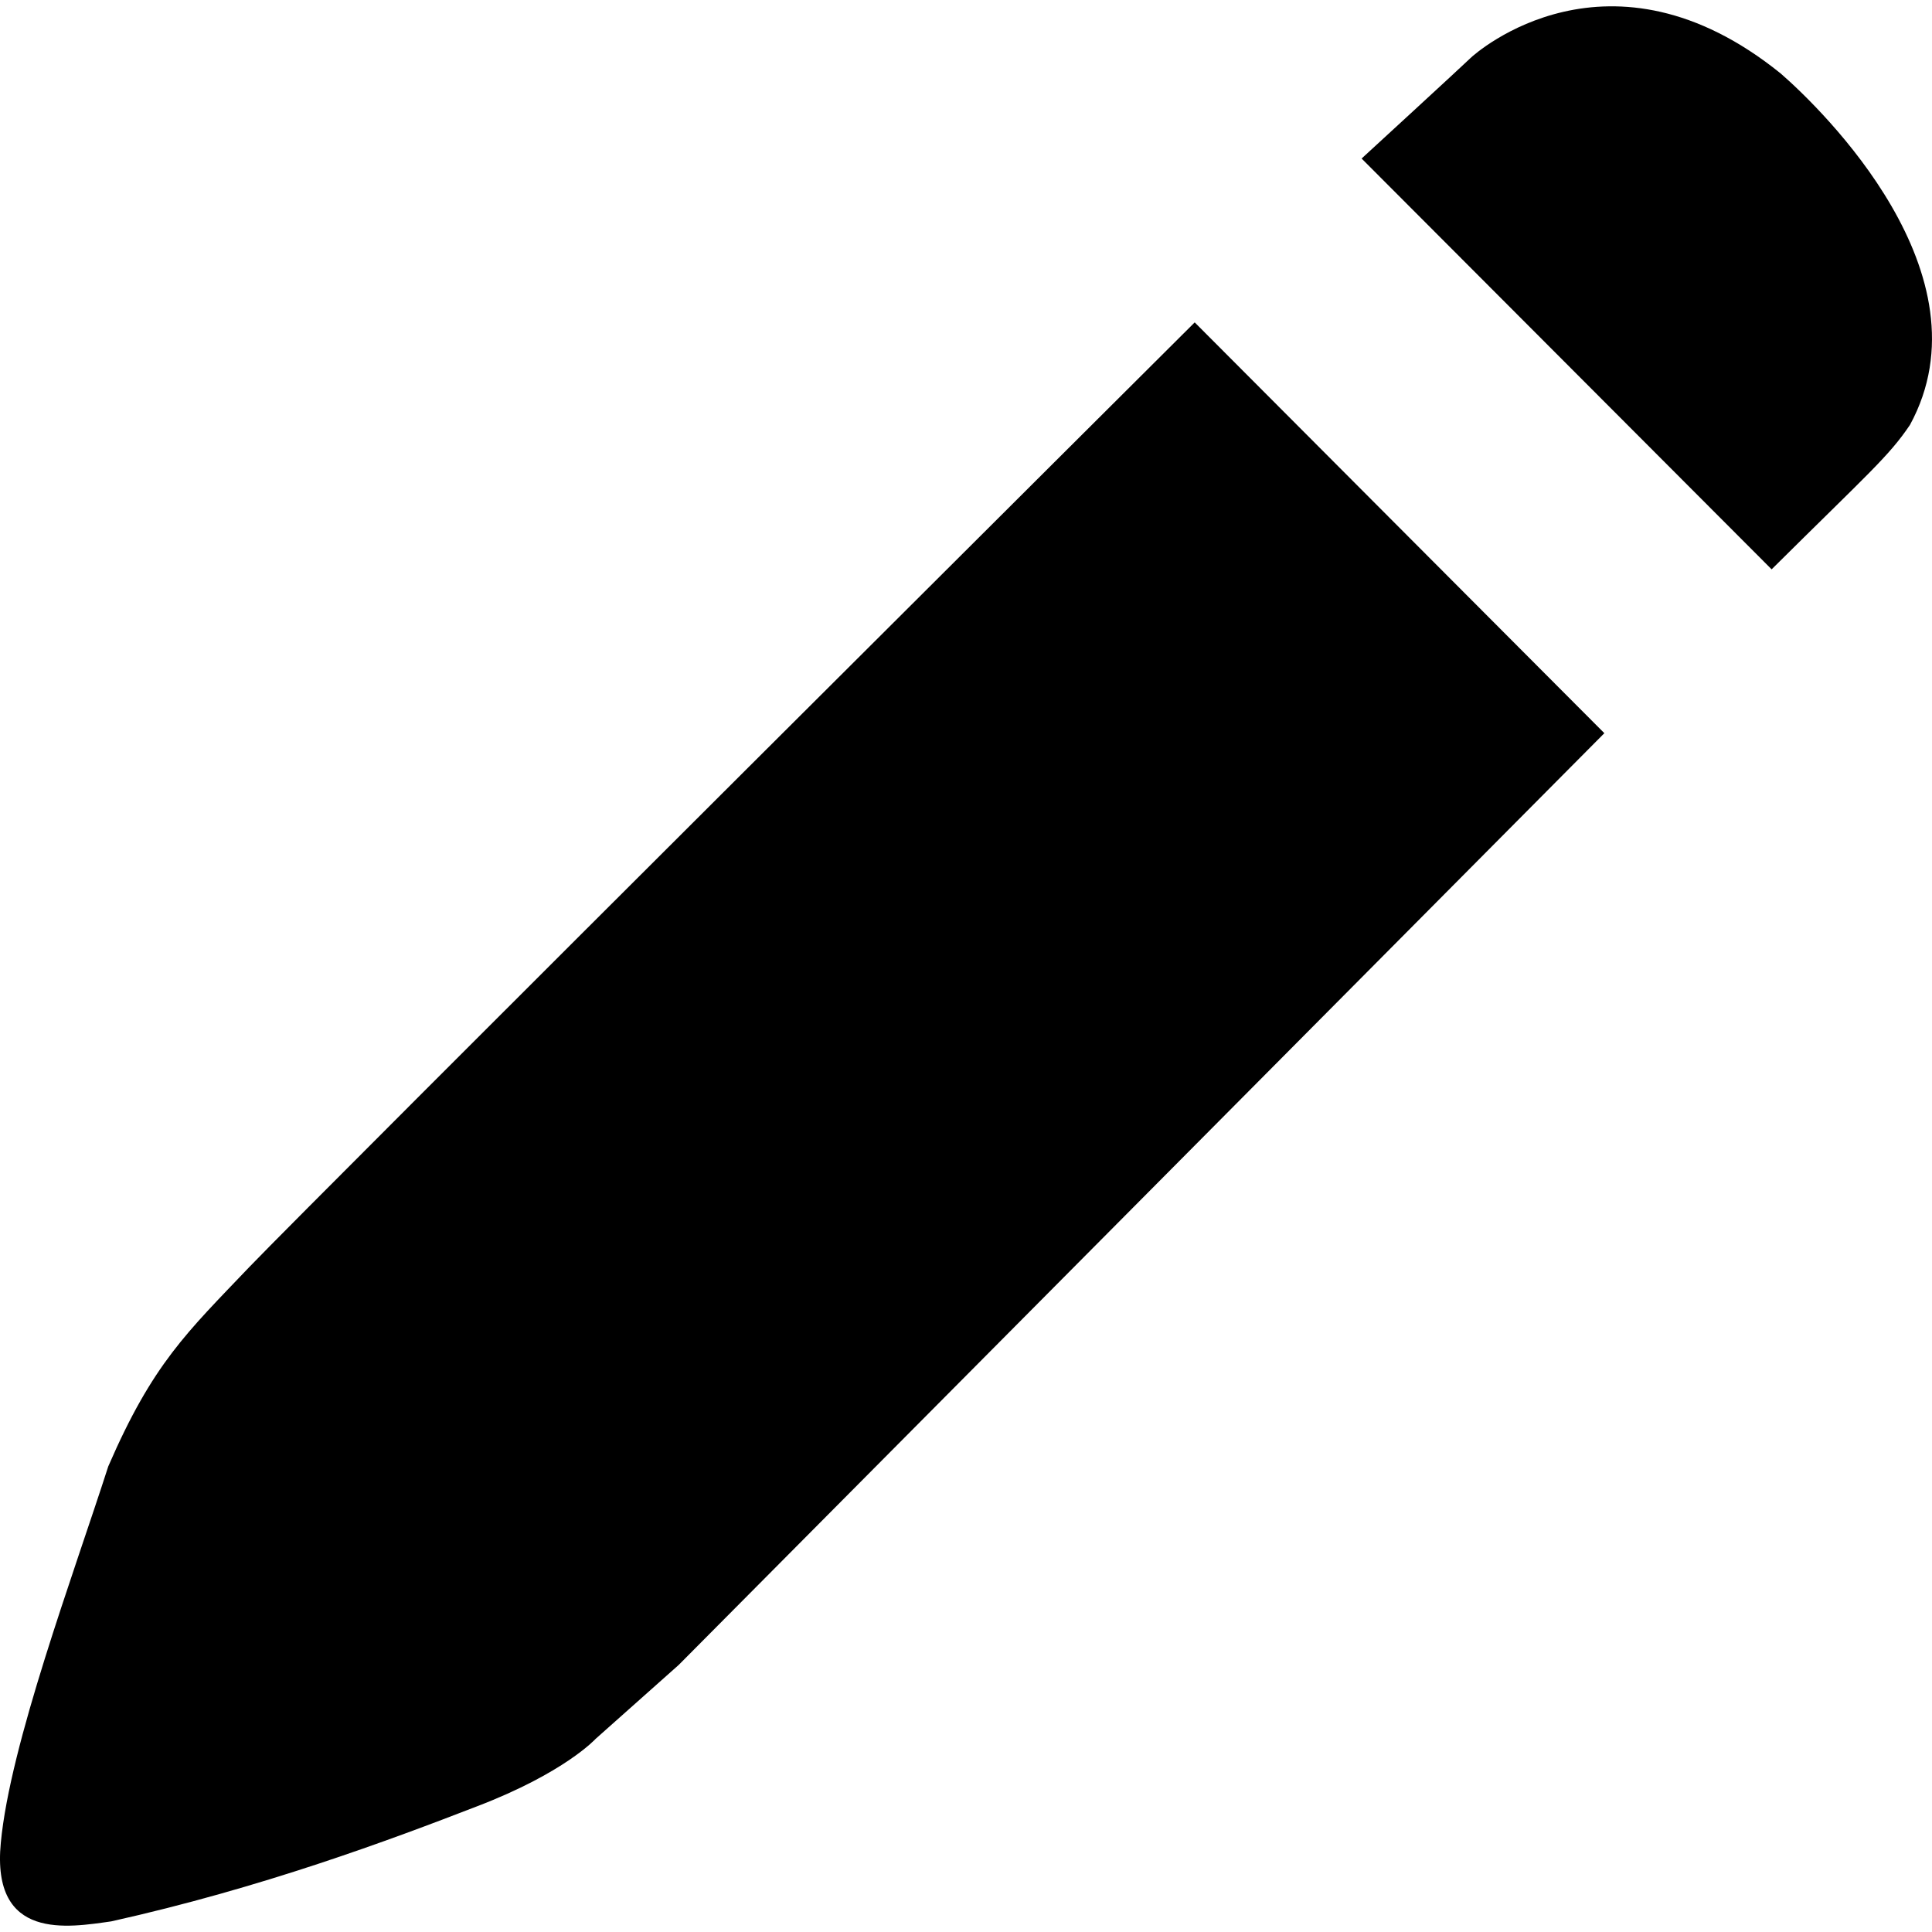
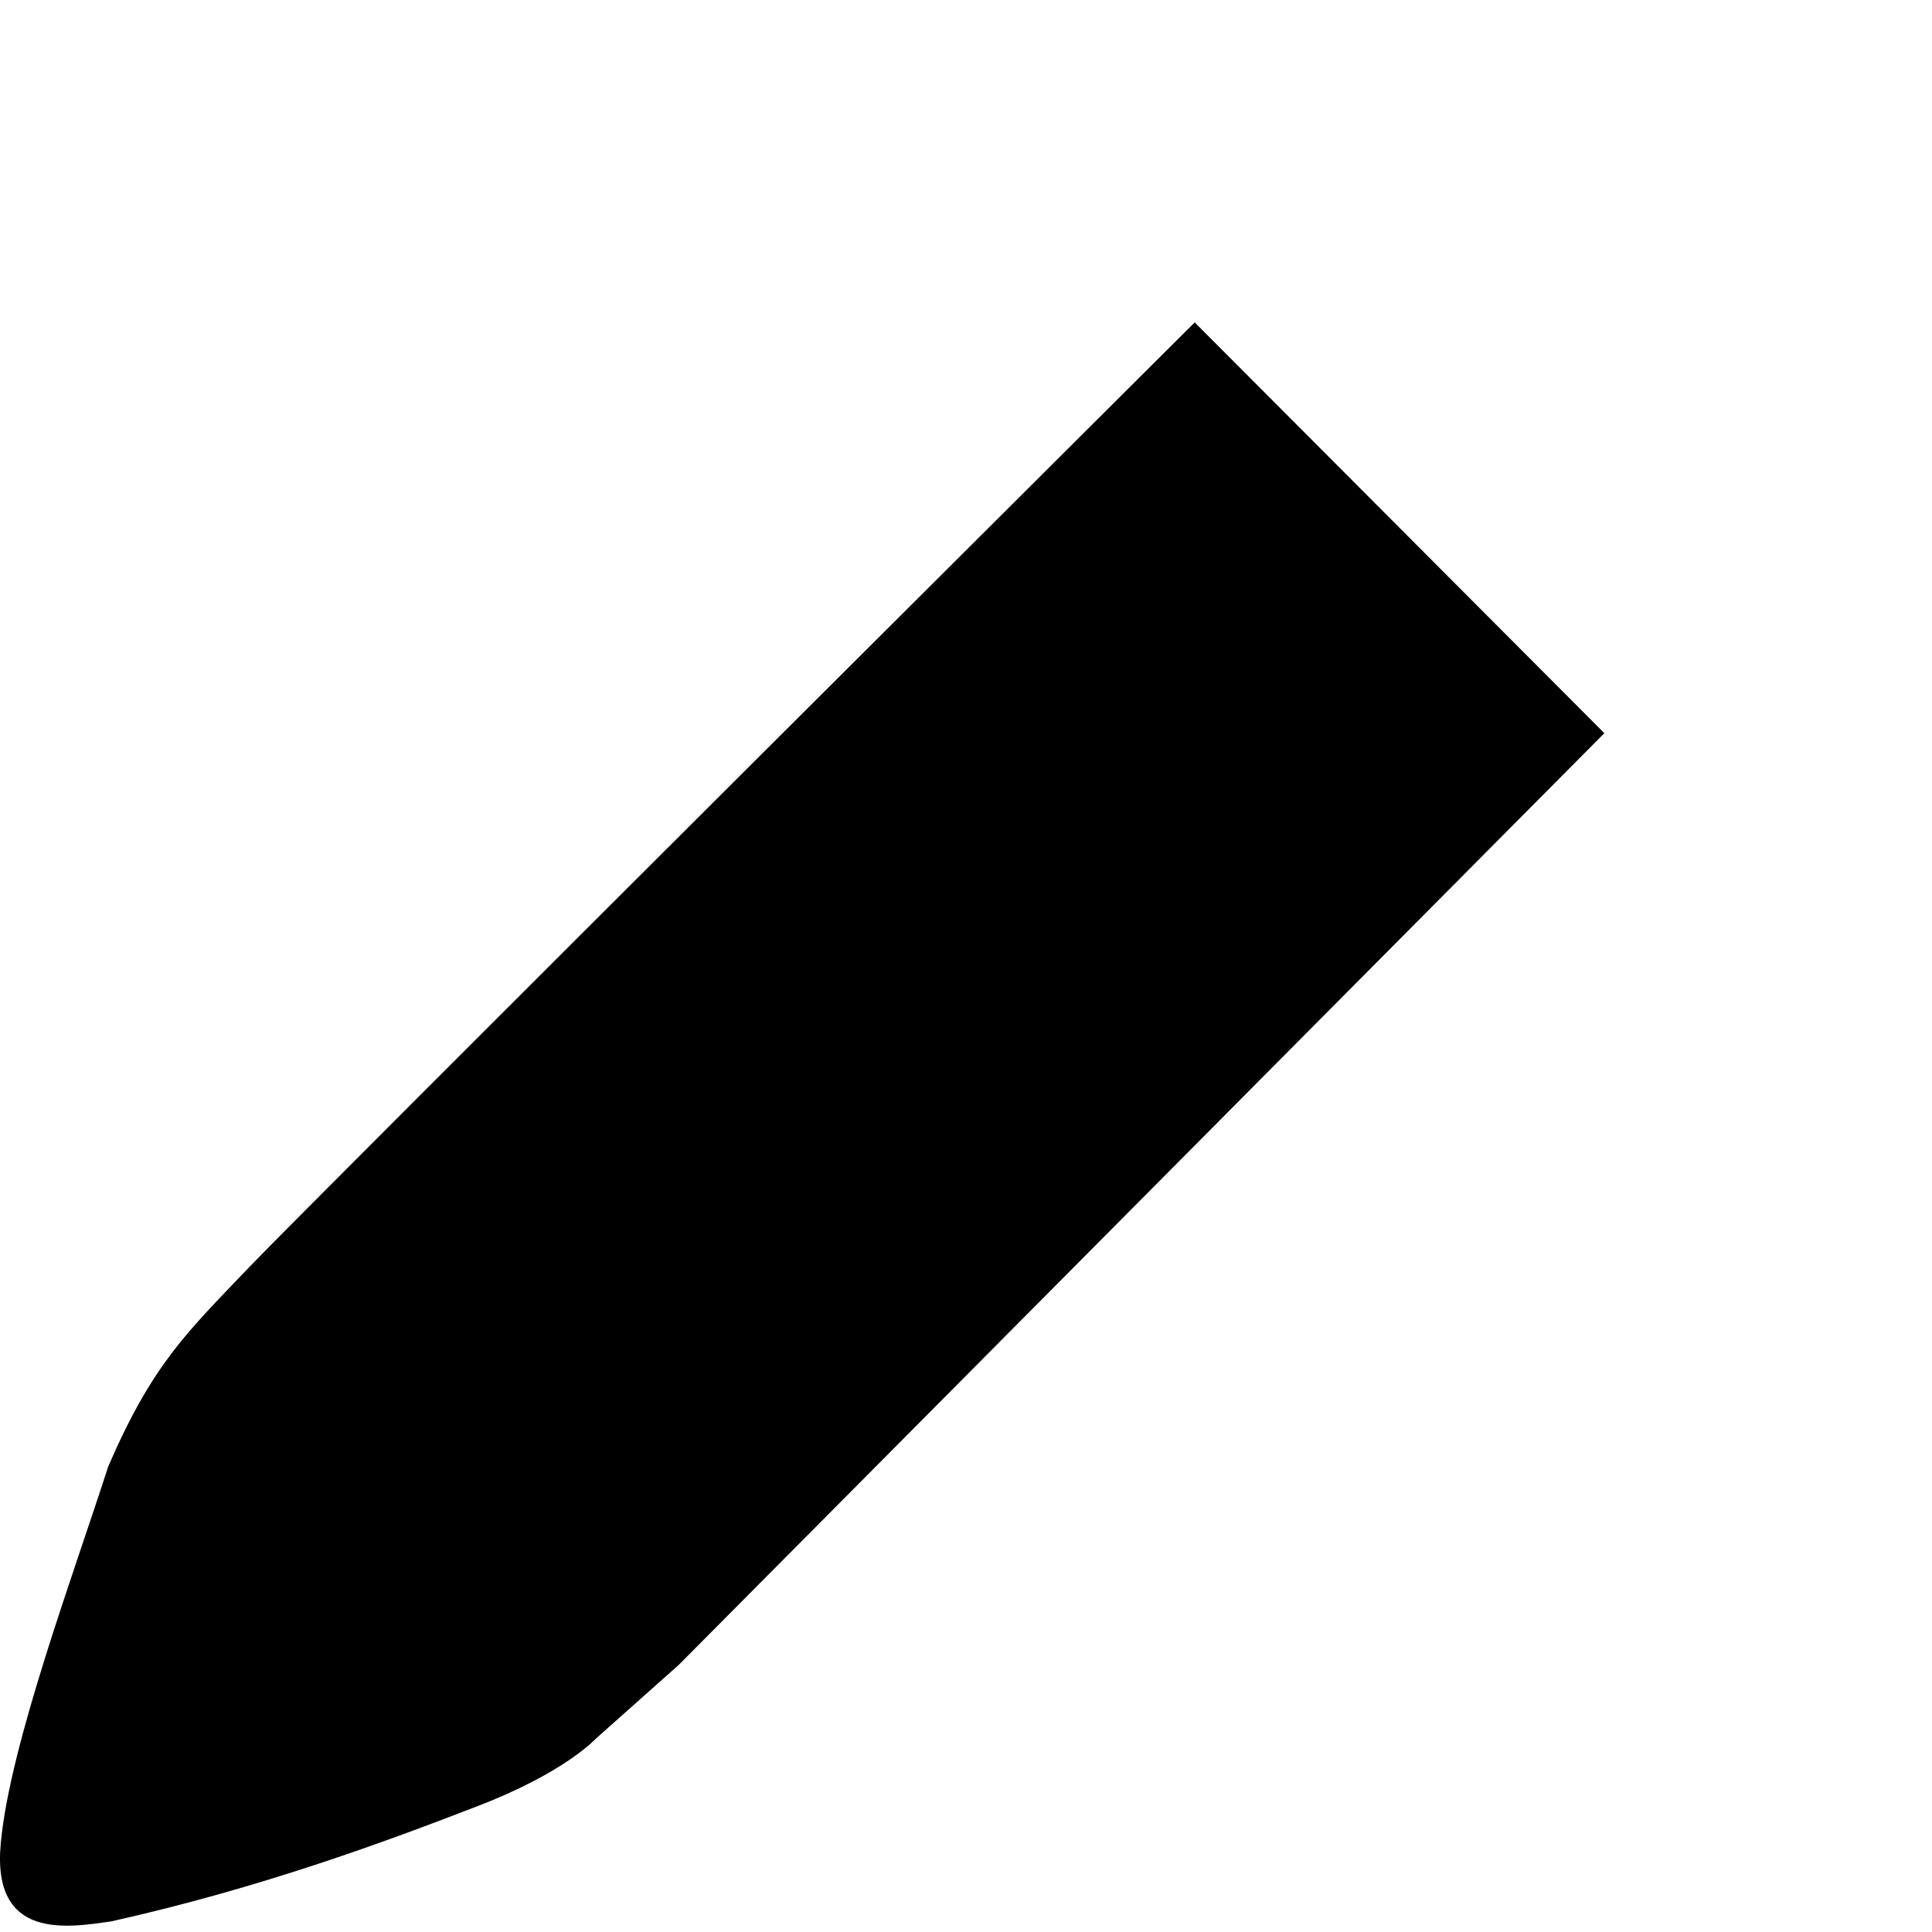
<svg xmlns="http://www.w3.org/2000/svg" version="1.1" id="图形" x="0px" y="0px" viewBox="90.288 58.809 850.394 850.394" enable-background="new 90.288 58.809 850.394 850.394" xml:space="preserve">
  <g>
-     <path d="M689.617,128.589c0,0,45.119-41.429,47.806-44.112c2.682-2.686,61.388-54.177,136.7,6.708   c18.116,15.766,92.925,88.395,56.86,154.649c-9.391,13.923-18.113,21.134-60.886,63.572   C861.543,300.852,689.617,128.589,689.617,128.589L689.617,128.589z" />
    <path d="M616.152,200.715l180.313,180.817L389.04,791.638l-36.568,32.539c0,0-13.583,14.93-52.163,29.689   c-38.58,14.93-94.771,35.897-161.026,50.656c-18.952,2.682-52.834,8.722-48.64-34.554c4.026-43.273,31.867-117.75,47.302-165.719   c19.624-45.287,34.55-58.874,62.228-87.891C228.016,587.34,616.152,200.715,616.152,200.715L616.152,200.715z" />
  </g>
</svg>